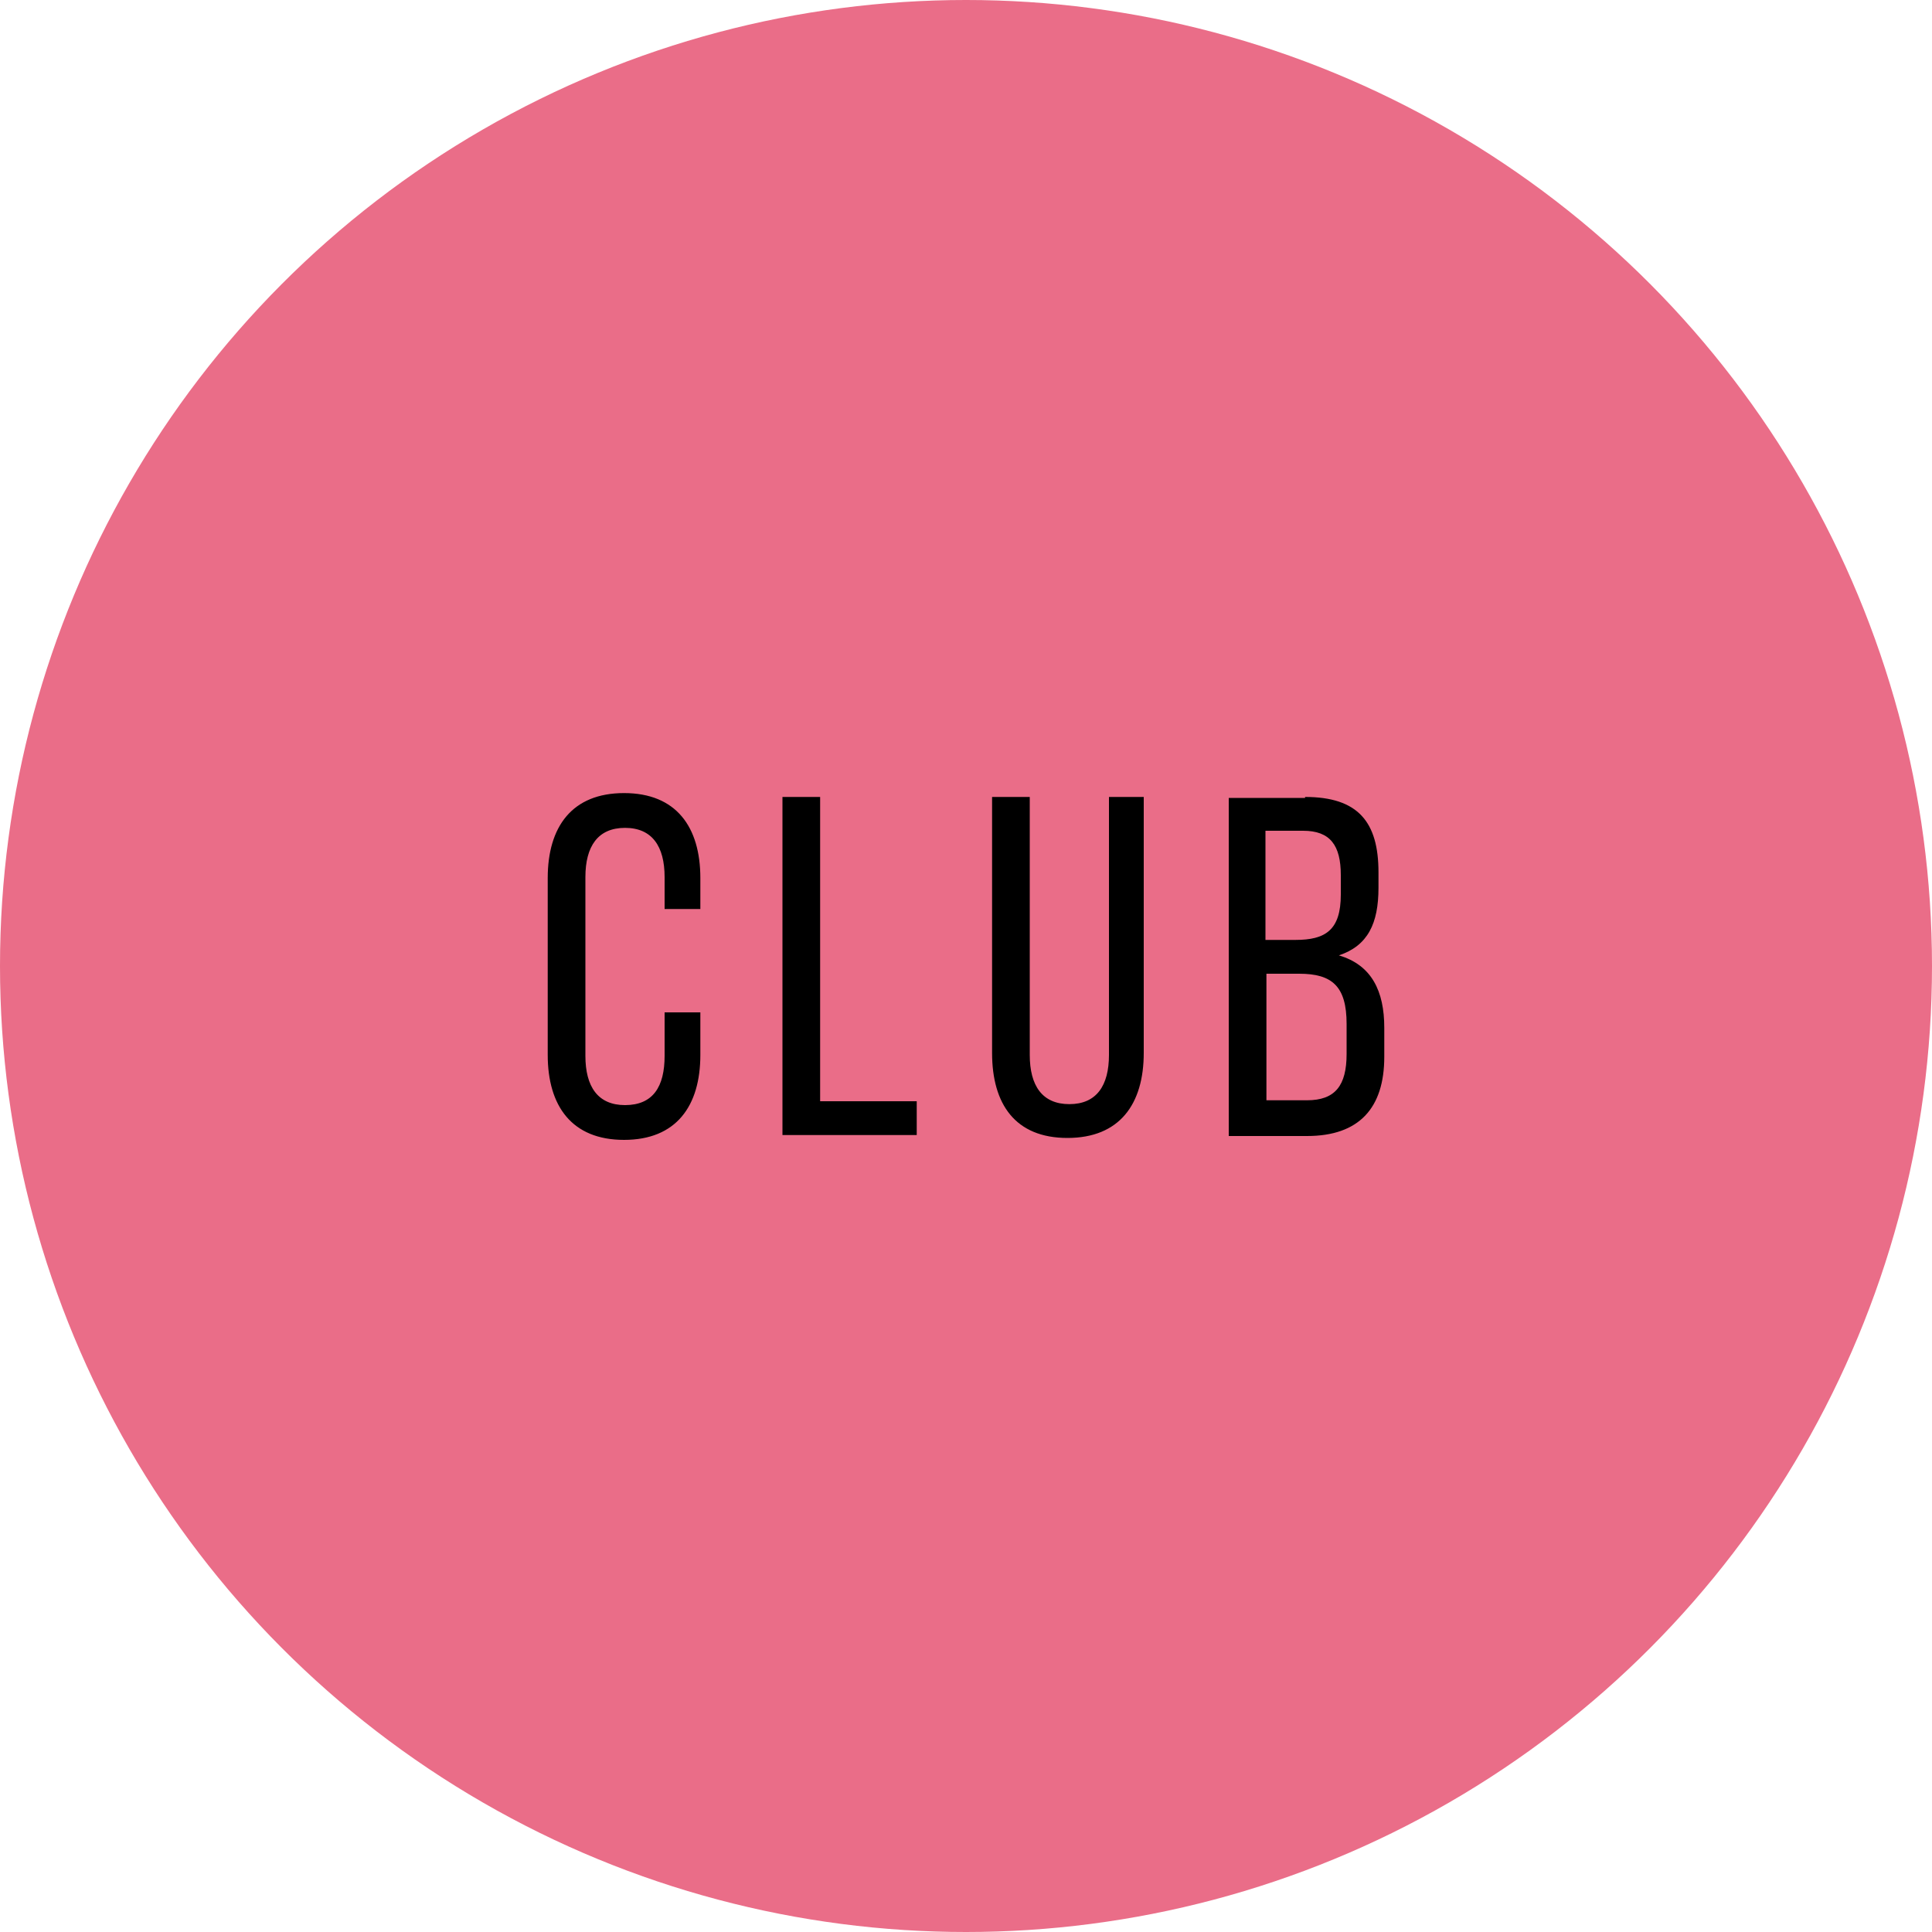
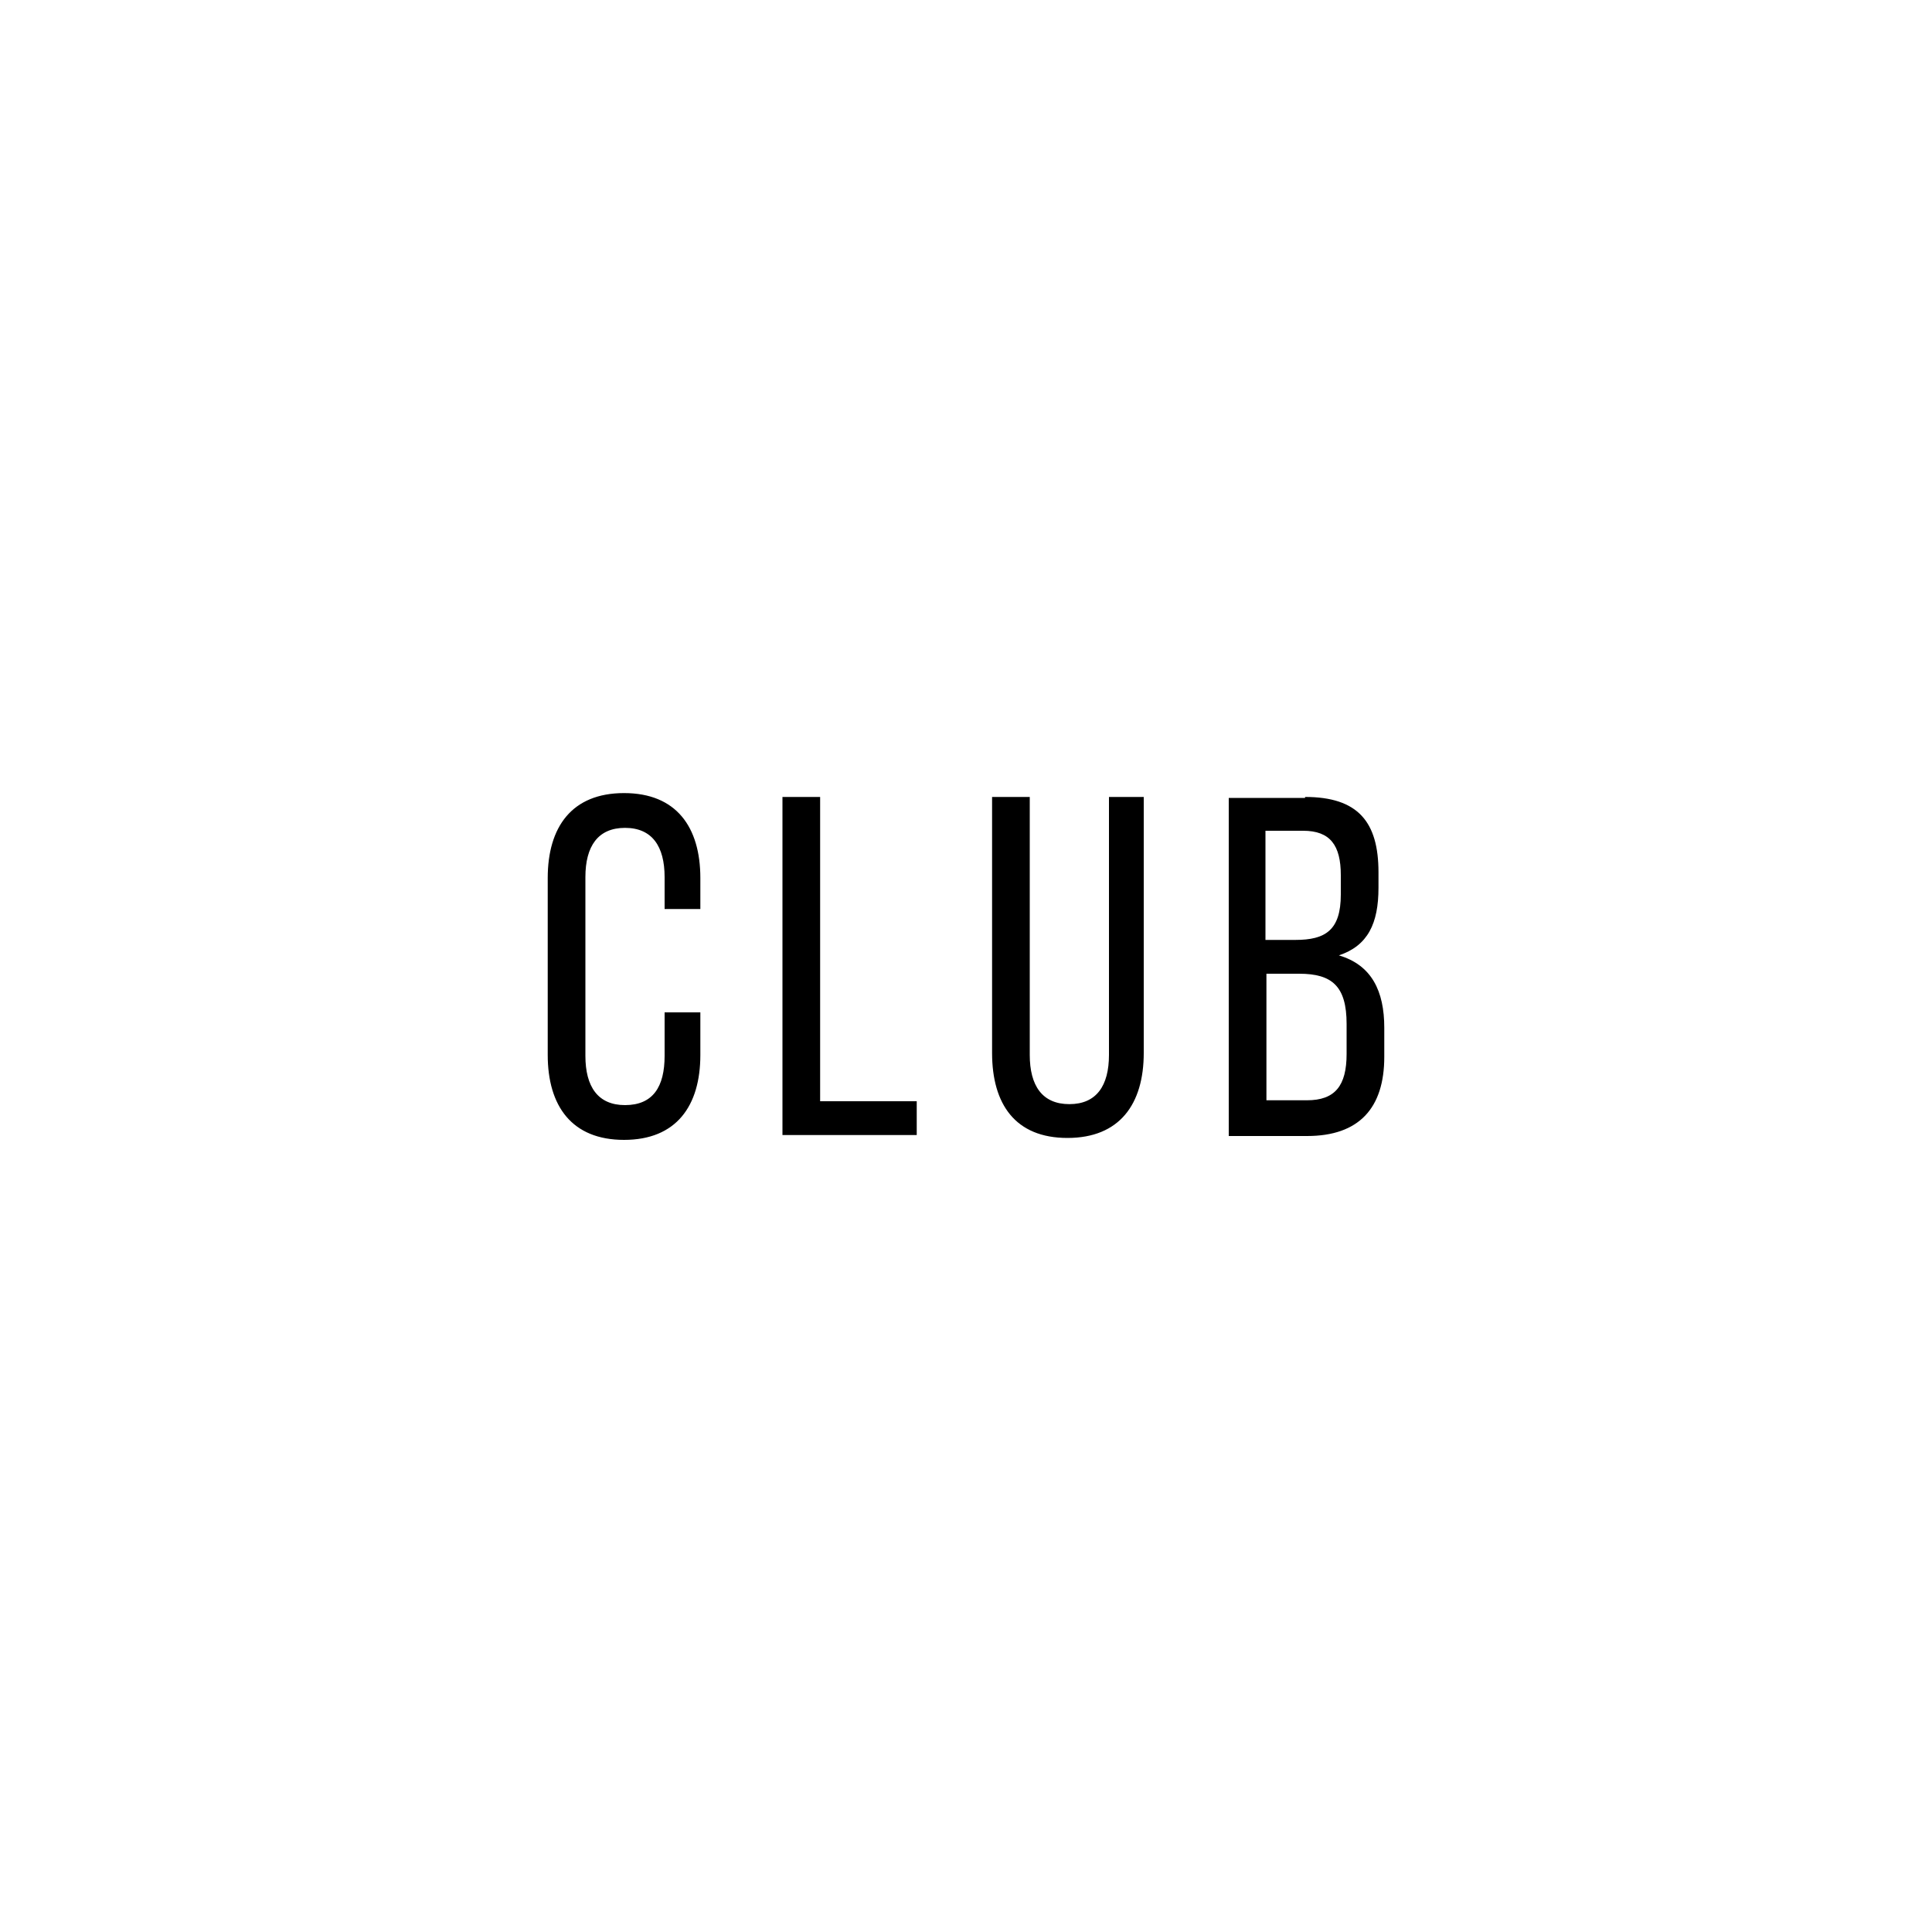
<svg xmlns="http://www.w3.org/2000/svg" xml:space="preserve" style="enable-background:new 0 0 200 200" viewBox="0 0 200 200">
-   <circle cx="100" cy="100" r="100" style="fill:#ea6d88" />
  <path d="M72.5 90.9v3.2h-3.7v-3.3c0-3.2-1.3-5.1-4.1-5.1s-4.1 1.9-4.1 5.1v18.5c0 3.2 1.3 5.1 4.1 5.1 2.9 0 4.1-1.9 4.1-5.1v-4.5h3.7v4.4c0 5.3-2.5 8.8-7.9 8.8s-7.9-3.5-7.9-8.8V90.9c0-5.3 2.5-8.8 7.9-8.8s7.9 3.5 7.9 8.8zM81 117.5v-35h3.9V114h10v3.5H81zM106.6 109.2c0 3.2 1.3 5.1 4.1 5.1s4.1-1.9 4.1-5.1V82.5h3.6V109c0 5.3-2.5 8.8-7.9 8.8s-7.8-3.5-7.8-8.8V82.5h3.9v26.7zM135.1 82.5c5.5 0 7.6 2.6 7.6 7.8v1.6c0 3.7-1.1 6-4.1 7 3.4 1 4.7 3.7 4.7 7.5v3c0 5.3-2.6 8.2-8 8.2h-8.1v-35h7.9zm-1 14.8c3.1 0 4.7-1 4.7-4.7v-2c0-3.1-1.1-4.6-3.9-4.6H131v11.3h3.1zm1.2 16.6c2.9 0 4.1-1.5 4.1-4.8V106c0-3.9-1.5-5.2-4.9-5.2h-3.4v13.1h4.2z" />
</svg>